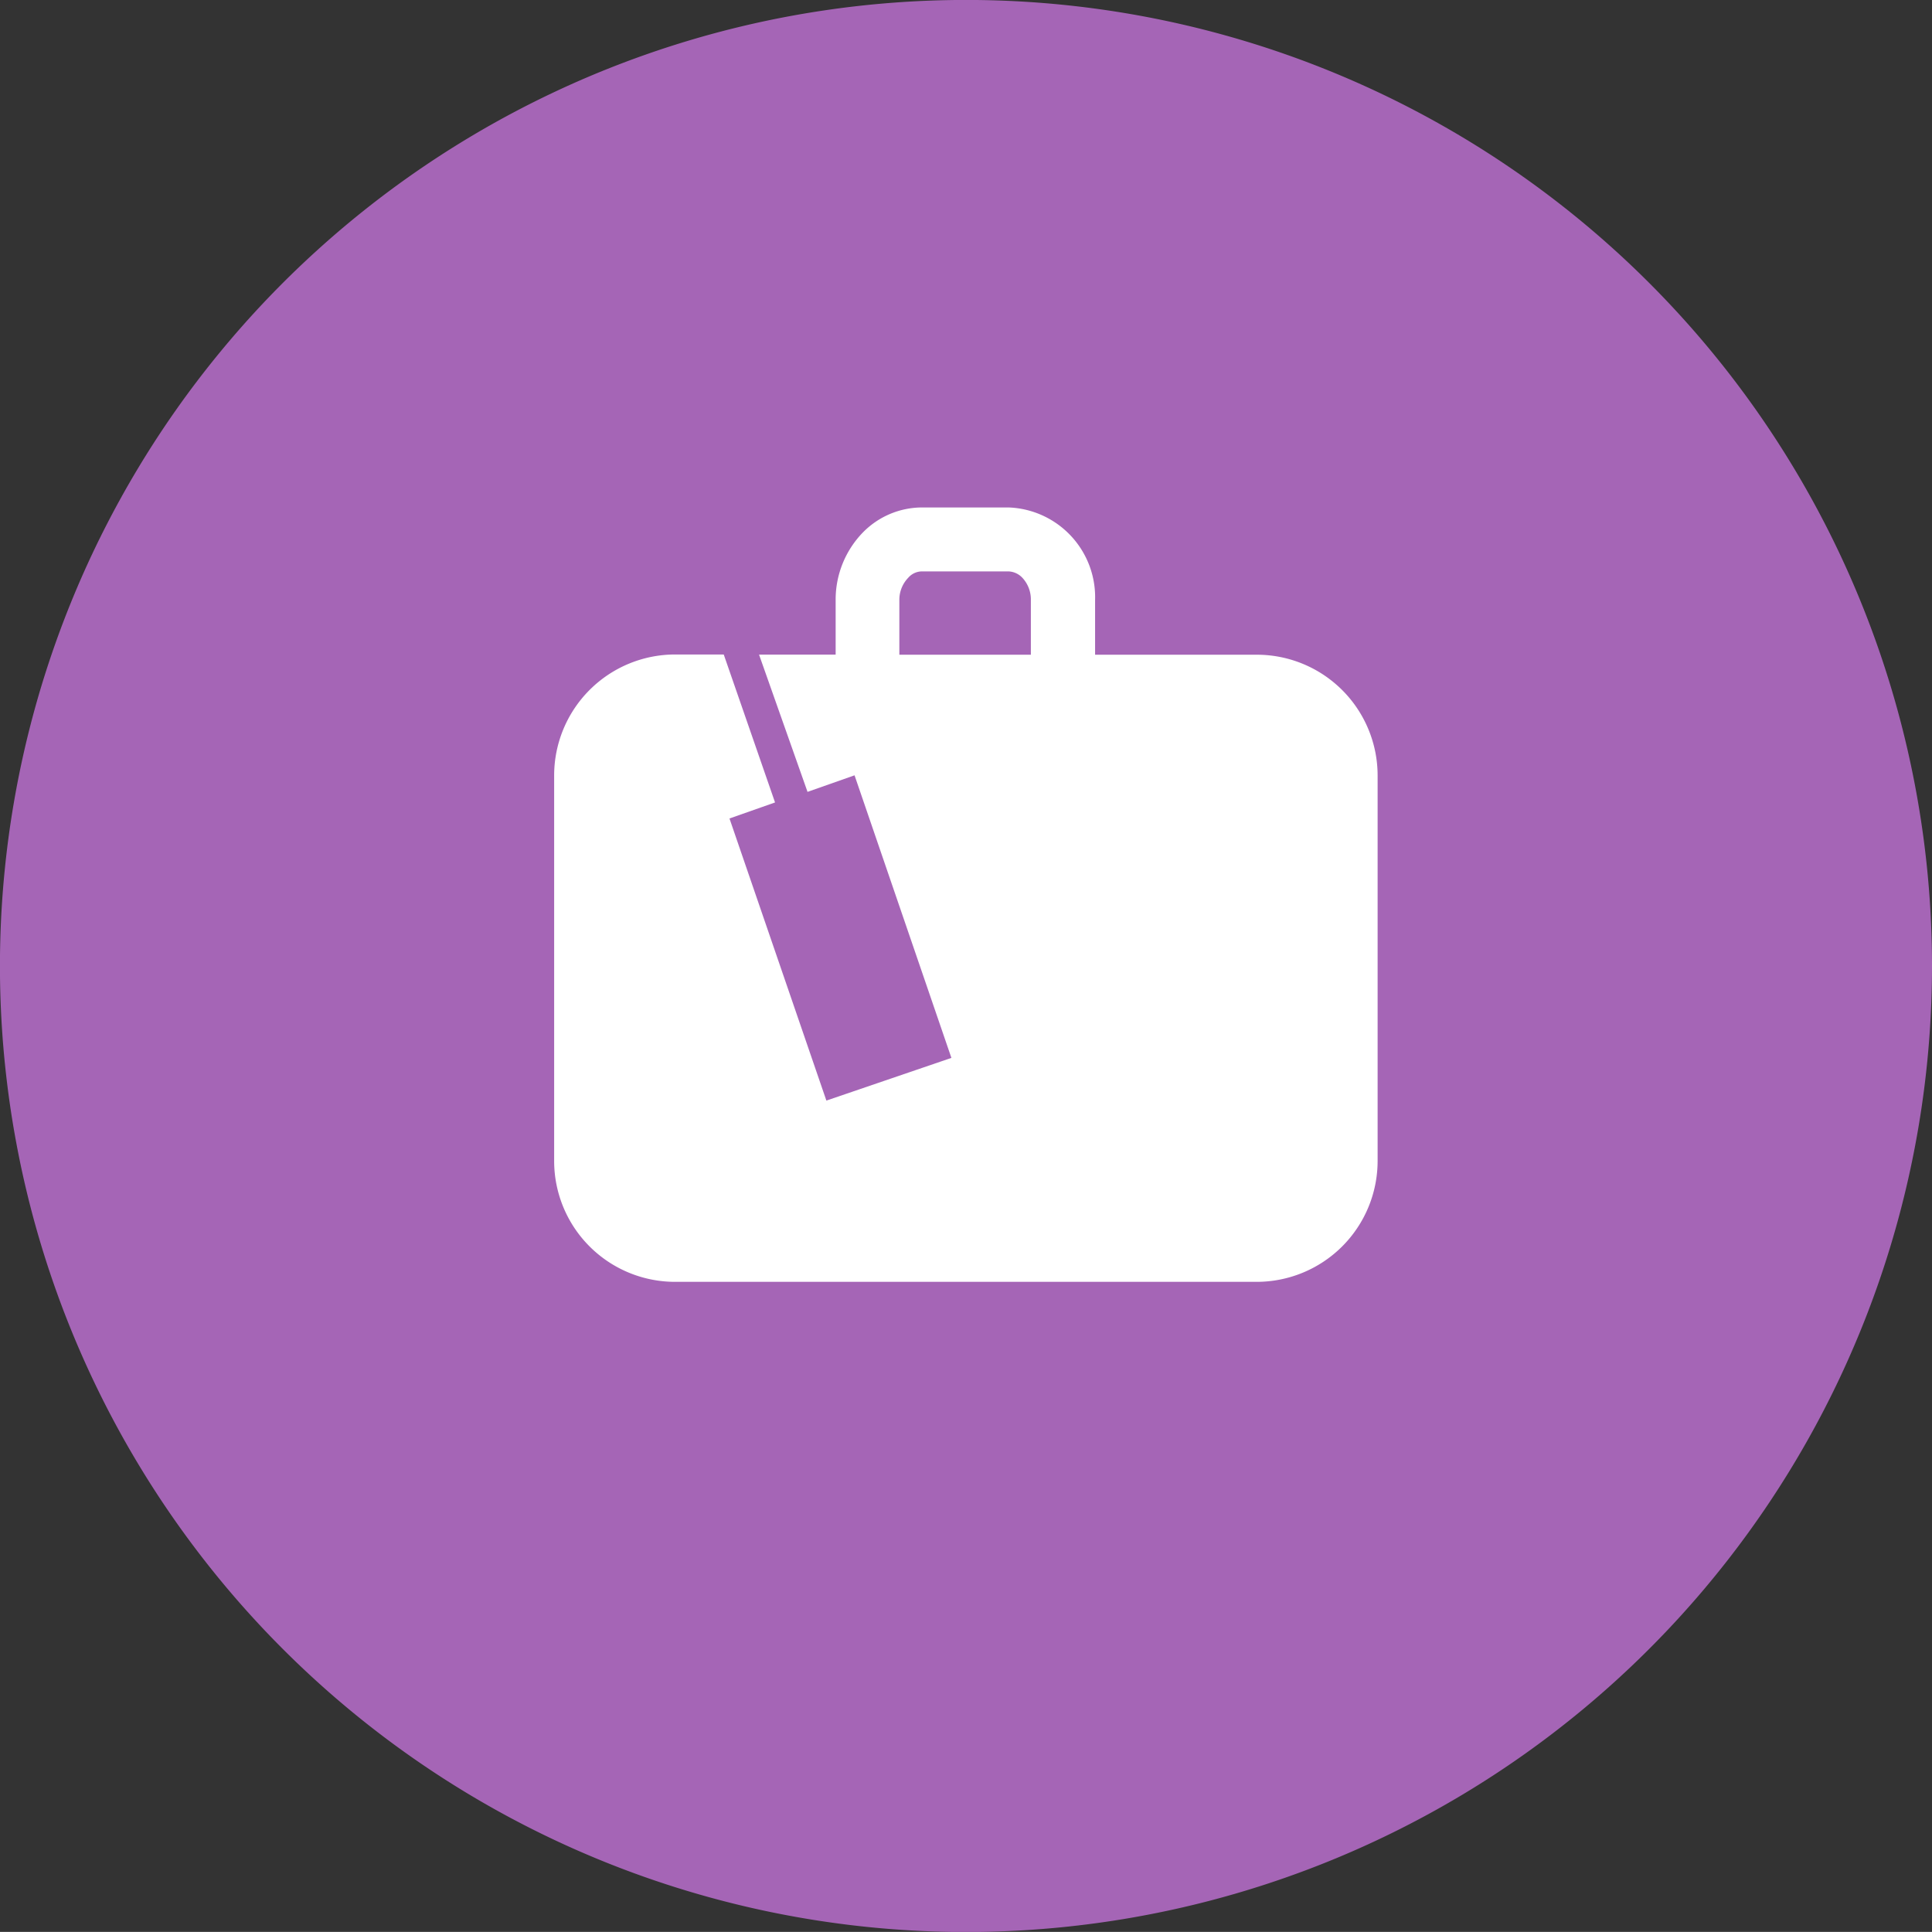
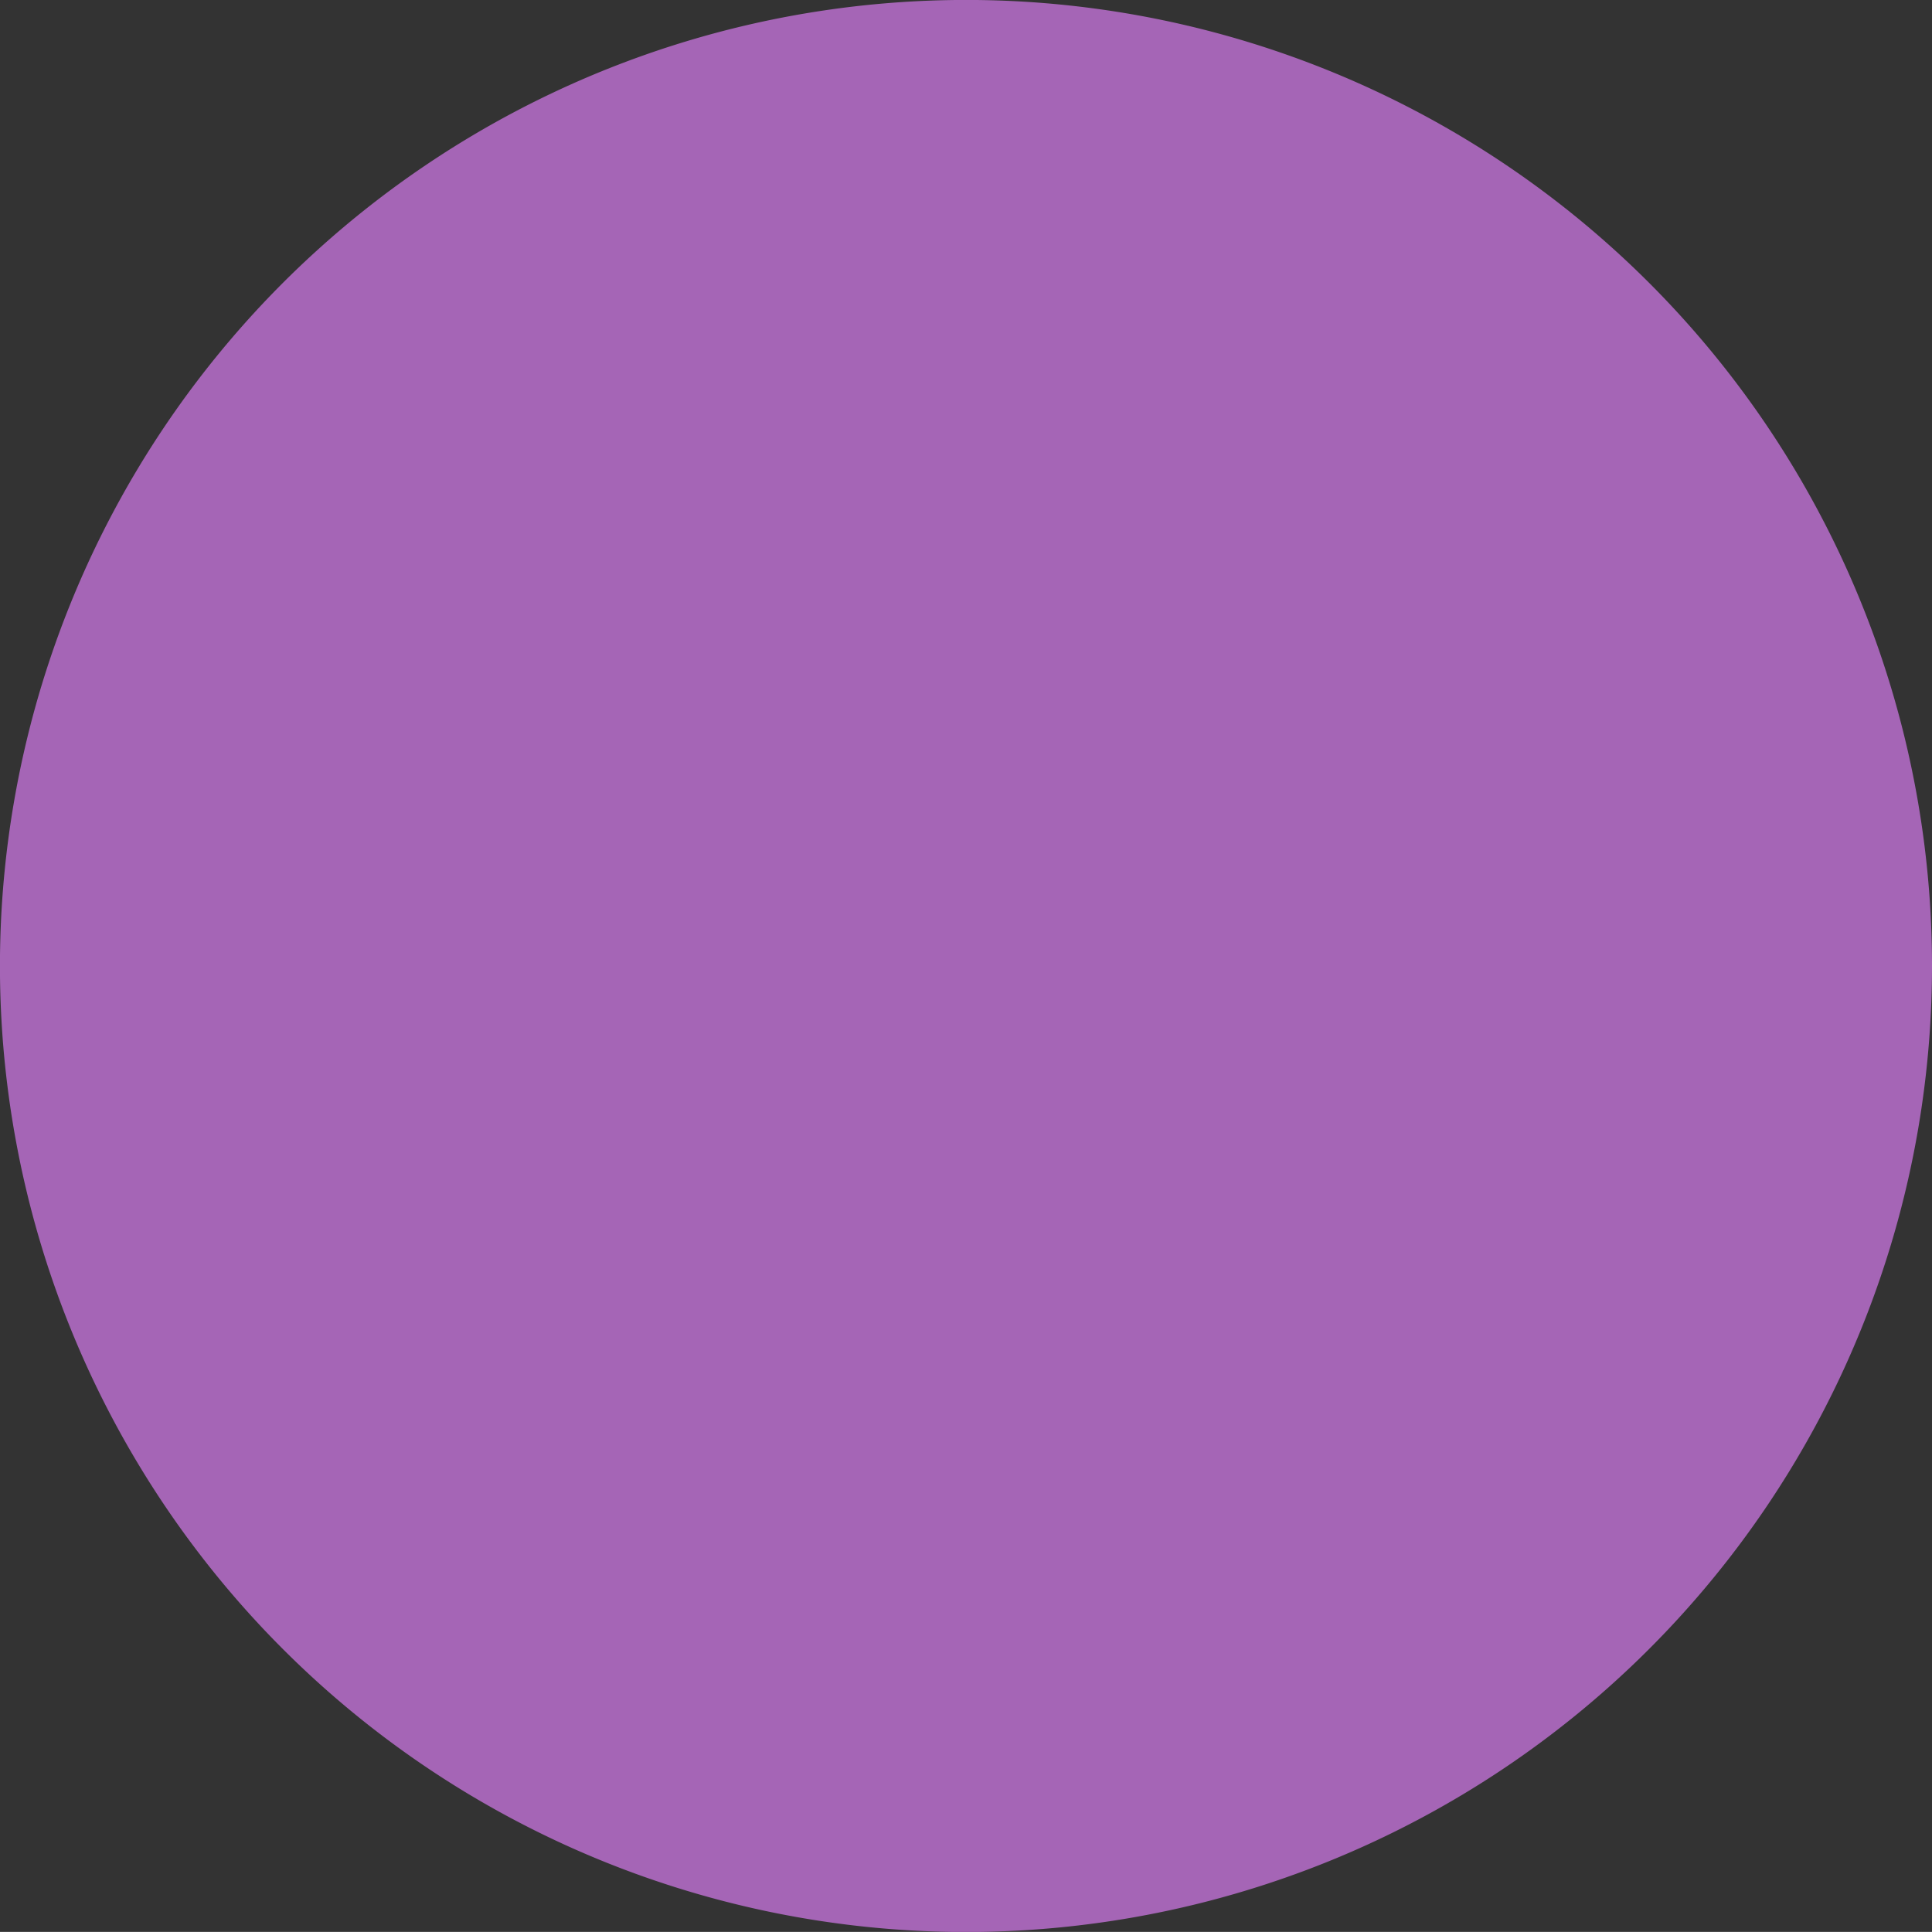
<svg xmlns="http://www.w3.org/2000/svg" width="41.091" height="41.089">
  <rect width="100%" height="100%" fill="#333333" stroke="none" />
  <path d="M41.091 20.543A20.546 20.546 0 1120.551-.001a20.542 20.542 0 0120.54 20.544z" data-name="Path 13500" fill="#a565b6" />
-   <path d="M26.728 13.925h-3.437v-1.162a1.91 1.91 0 00-1.837-1.97H19.61a1.765 1.765 0 00-1.255.529 2.047 2.047 0 00-.582 1.439v1.162h-1.629l1.031 2.919 1-.352 2.06 6.01-2.659.908-2.061-6 .969-.341-1.091-3.147h-1.039a2.575 2.575 0 00-2.568 2.573v8.2a2.572 2.572 0 002.568 2.57h12.371a2.573 2.573 0 002.575-2.57v-8.2a2.57 2.57 0 00-2.572-2.568zm-4.8 0h-2.8v-1.162a.674.674 0 01.189-.475.389.389 0 01.287-.135h1.845a.427.427 0 01.295.135.676.676 0 01.181.475v1.162z" data-name="Path 13501" fill="#fff" />
</svg>